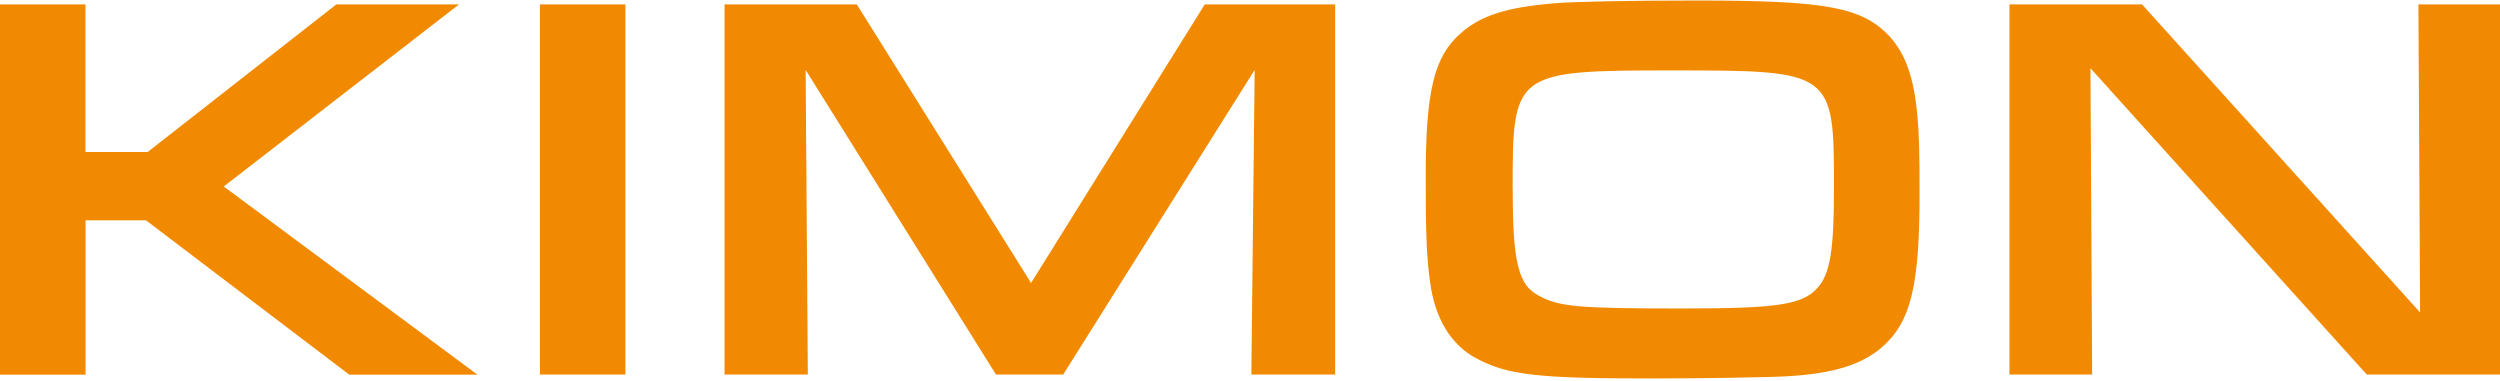
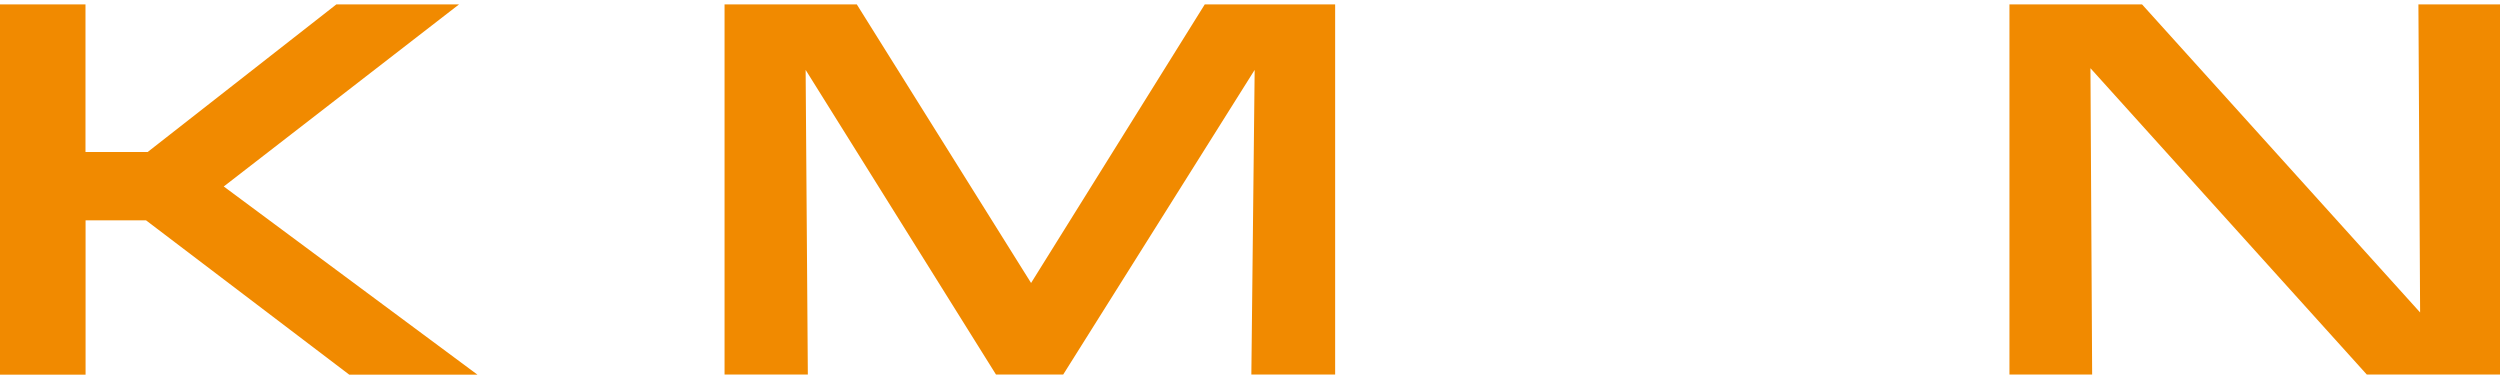
<svg xmlns="http://www.w3.org/2000/svg" id="a" data-name="Ebene 1" viewBox="0 0 295.08 45">
  <defs>
    <style>
      .b {
        fill: #f18a00;
      }
    </style>
  </defs>
  <path class="b" d="M0,.52h10.09v17.42h7.34L39.7.52h14.48l-27.77,21.49,29.94,22.21h-15.13l-23.98-18.21h-7.14v18.21H0V.52Z" />
-   <path class="b" d="M63.73.52h10.09v43.69h-10.09V.52Z" />
  <path class="b" d="M85.54.52h15.59l20.57,32.88L142.2.52h15.39v43.69h-9.89l.39-35.96-22.6,35.96h-7.93l-22.47-35.96.26,35.96h-9.83V.52Z" />
-   <path class="b" d="M223.1,4.38c1.83,2.03,2.82,4.85,3.21,9.24.2,2.03.26,4.39.26,9.24,0,10.94-1.05,15.13-4.39,18.08-2.42,2.1-5.7,3.14-11.2,3.47-2.1.13-10.02.26-16.11.26-13.36,0-16.97-.39-20.7-2.42-2.88-1.57-4.78-4.59-5.37-8.91-.39-2.88-.52-5.24-.52-12.38,0-10.22.98-14.28,4.13-17.03,2.36-2.1,5.44-3.08,11.07-3.54,2.23-.2,8.78-.33,16.77-.33,15.46,0,19.59.79,22.86,4.32ZM178.55,22.39c0,8.52.65,11.27,3.08,12.51,2.42,1.31,4.52,1.51,17.03,1.51,11.27,0,14.08-.46,15.85-2.42,1.51-1.64,1.96-4.45,1.96-11.86,0-13.69-.13-13.82-19-13.82s-18.93.2-18.93,14.08Z" />
  <path class="b" d="M237.17.52h15.66l32.82,36.36-.2-36.36h9.63v43.69h-15.72l-32.62-36.16.2,36.16h-9.76V.52Z" />
</svg>